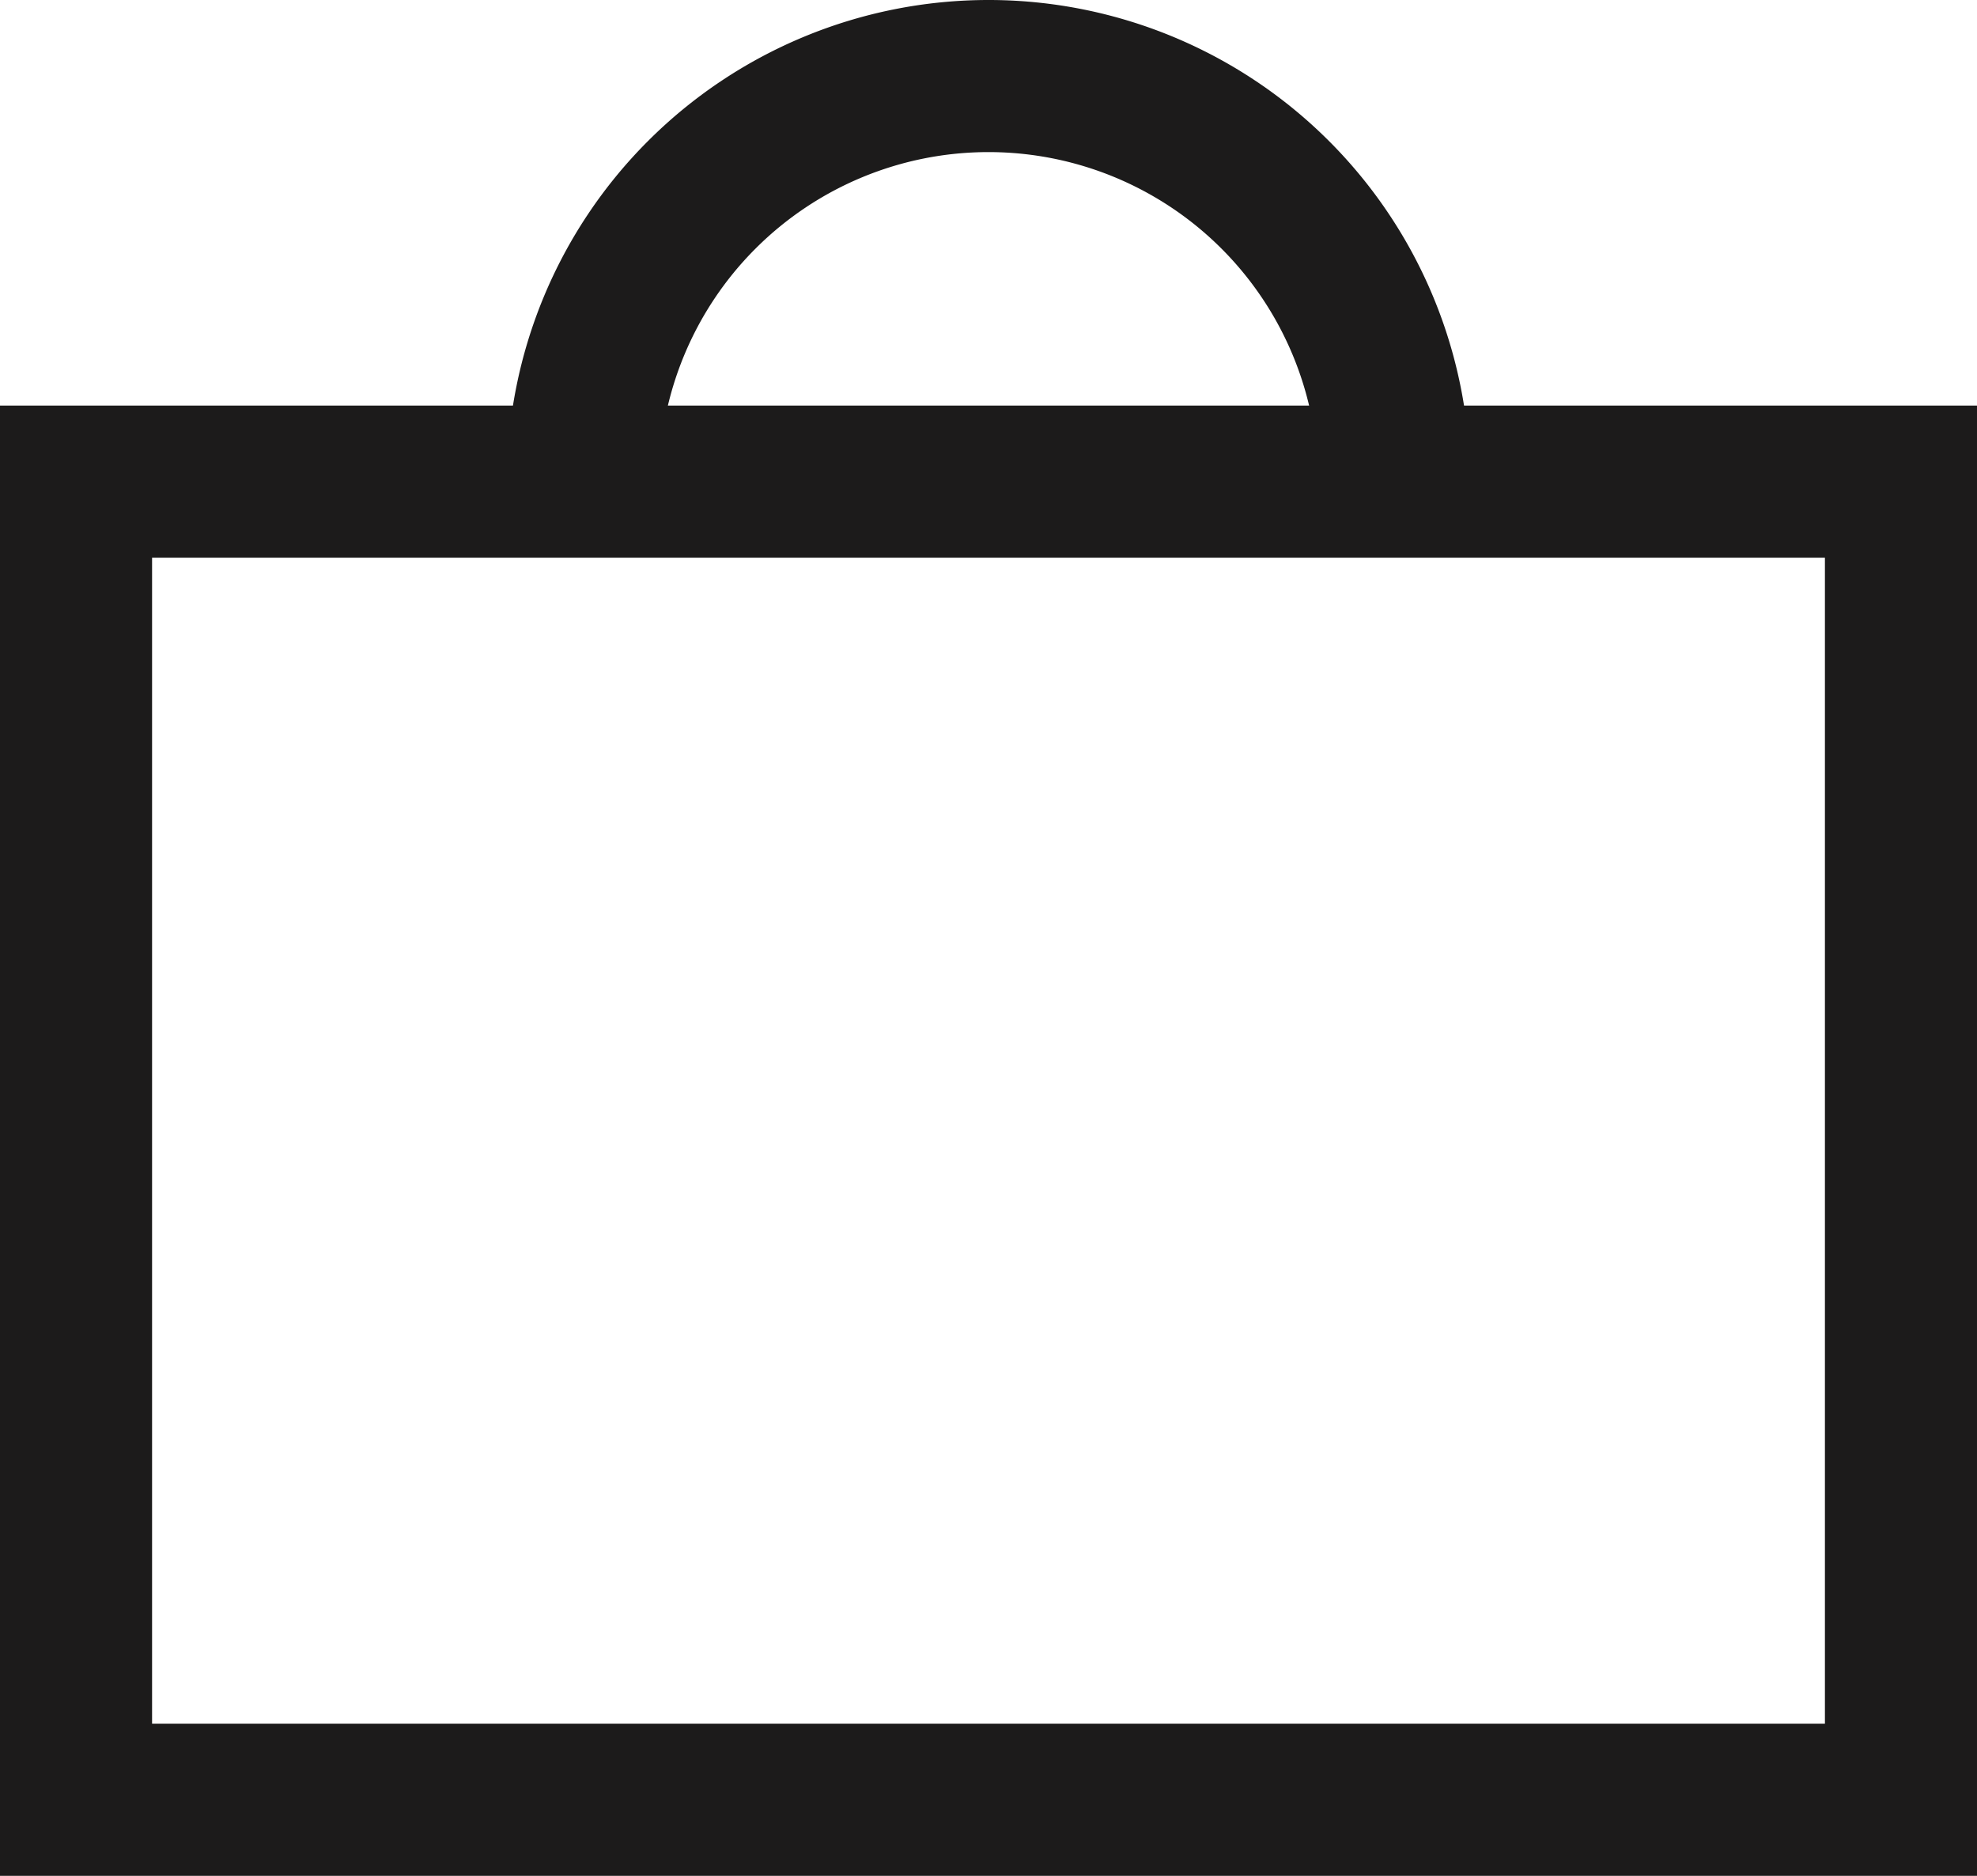
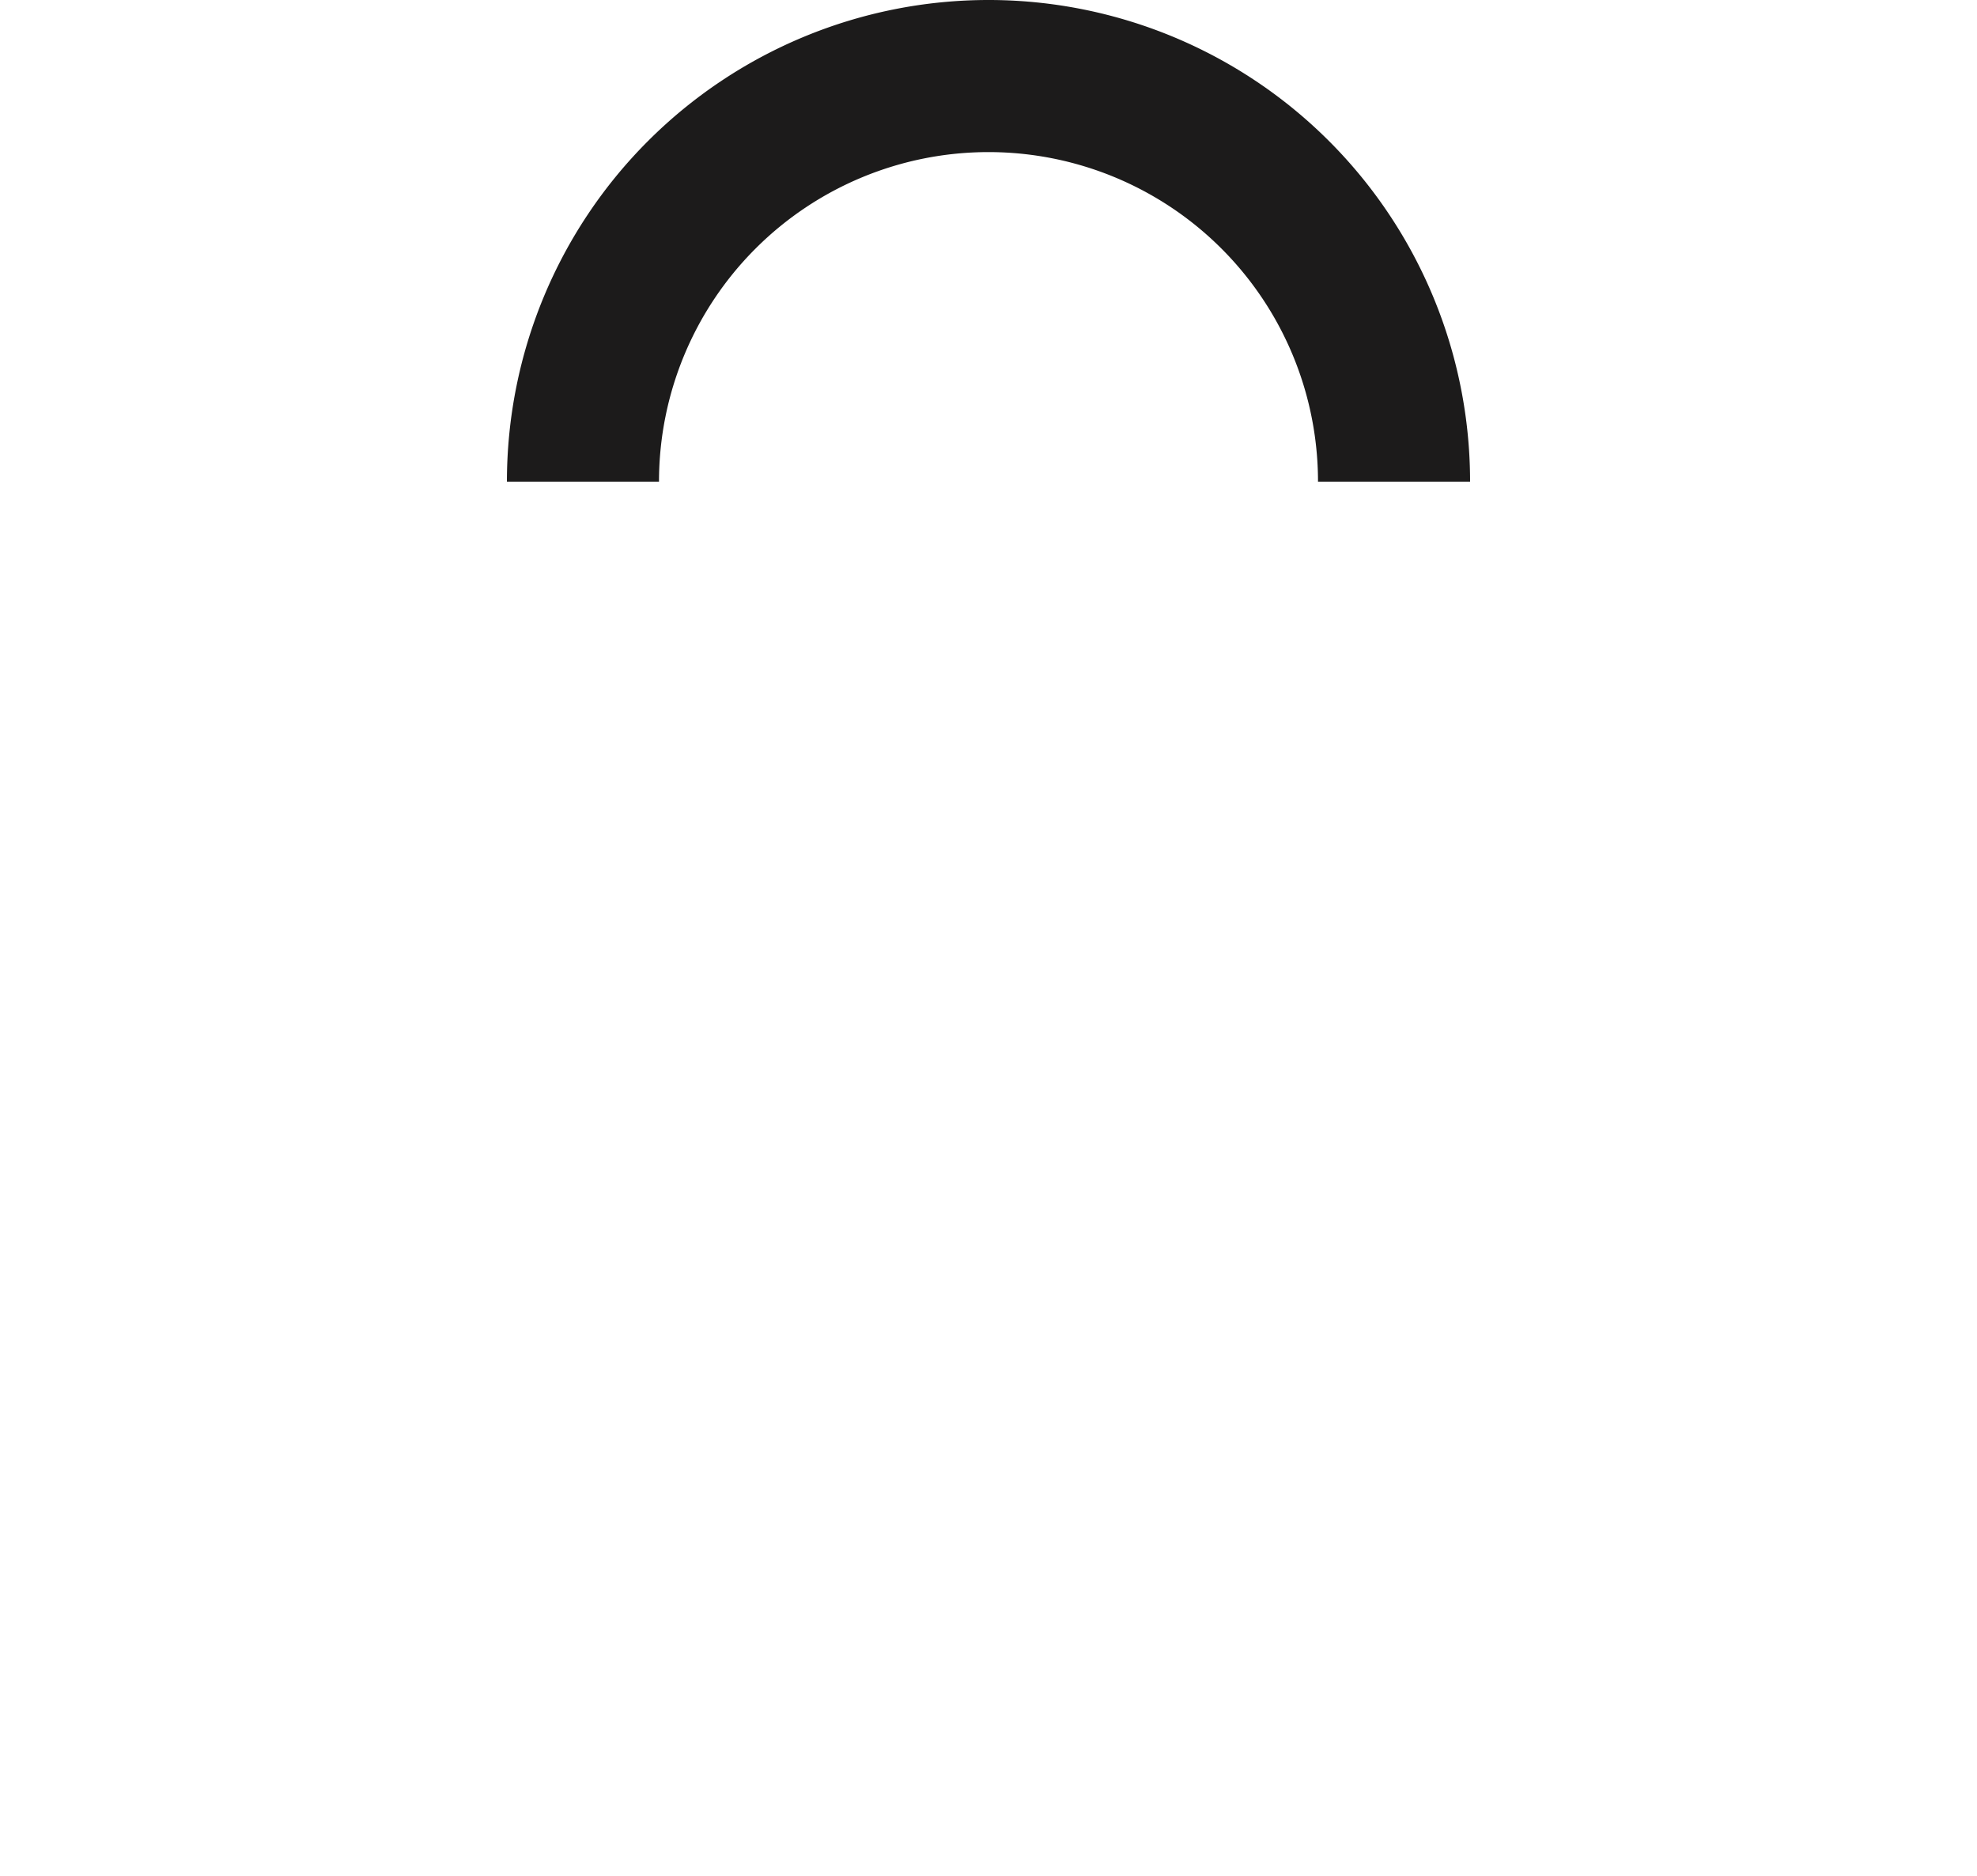
<svg xmlns="http://www.w3.org/2000/svg" width="19.5" height="18.5" viewBox="0 0 19.5 18.5">
  <g id="Group_5865" data-name="Group 5865" transform="translate(1697.41 446.31)">
    <g id="Group_1918" data-name="Group 1918">
      <path id="Path_988" data-name="Path 988" d="M-1683.66-441.56a4,4,0,0,0-4-4,4,4,0,0,0-4,4" fill="none" stroke="#1c1b1b" stroke-miterlimit="10" stroke-width="1.5" />
    </g>
-     <rect id="Rectangle_2056" data-name="Rectangle 2056" width="18" height="13" transform="translate(-1696.66 -441.56)" fill="none" stroke="#1c1b1b" stroke-miterlimit="10" stroke-width="1.5" />
  </g>
</svg>